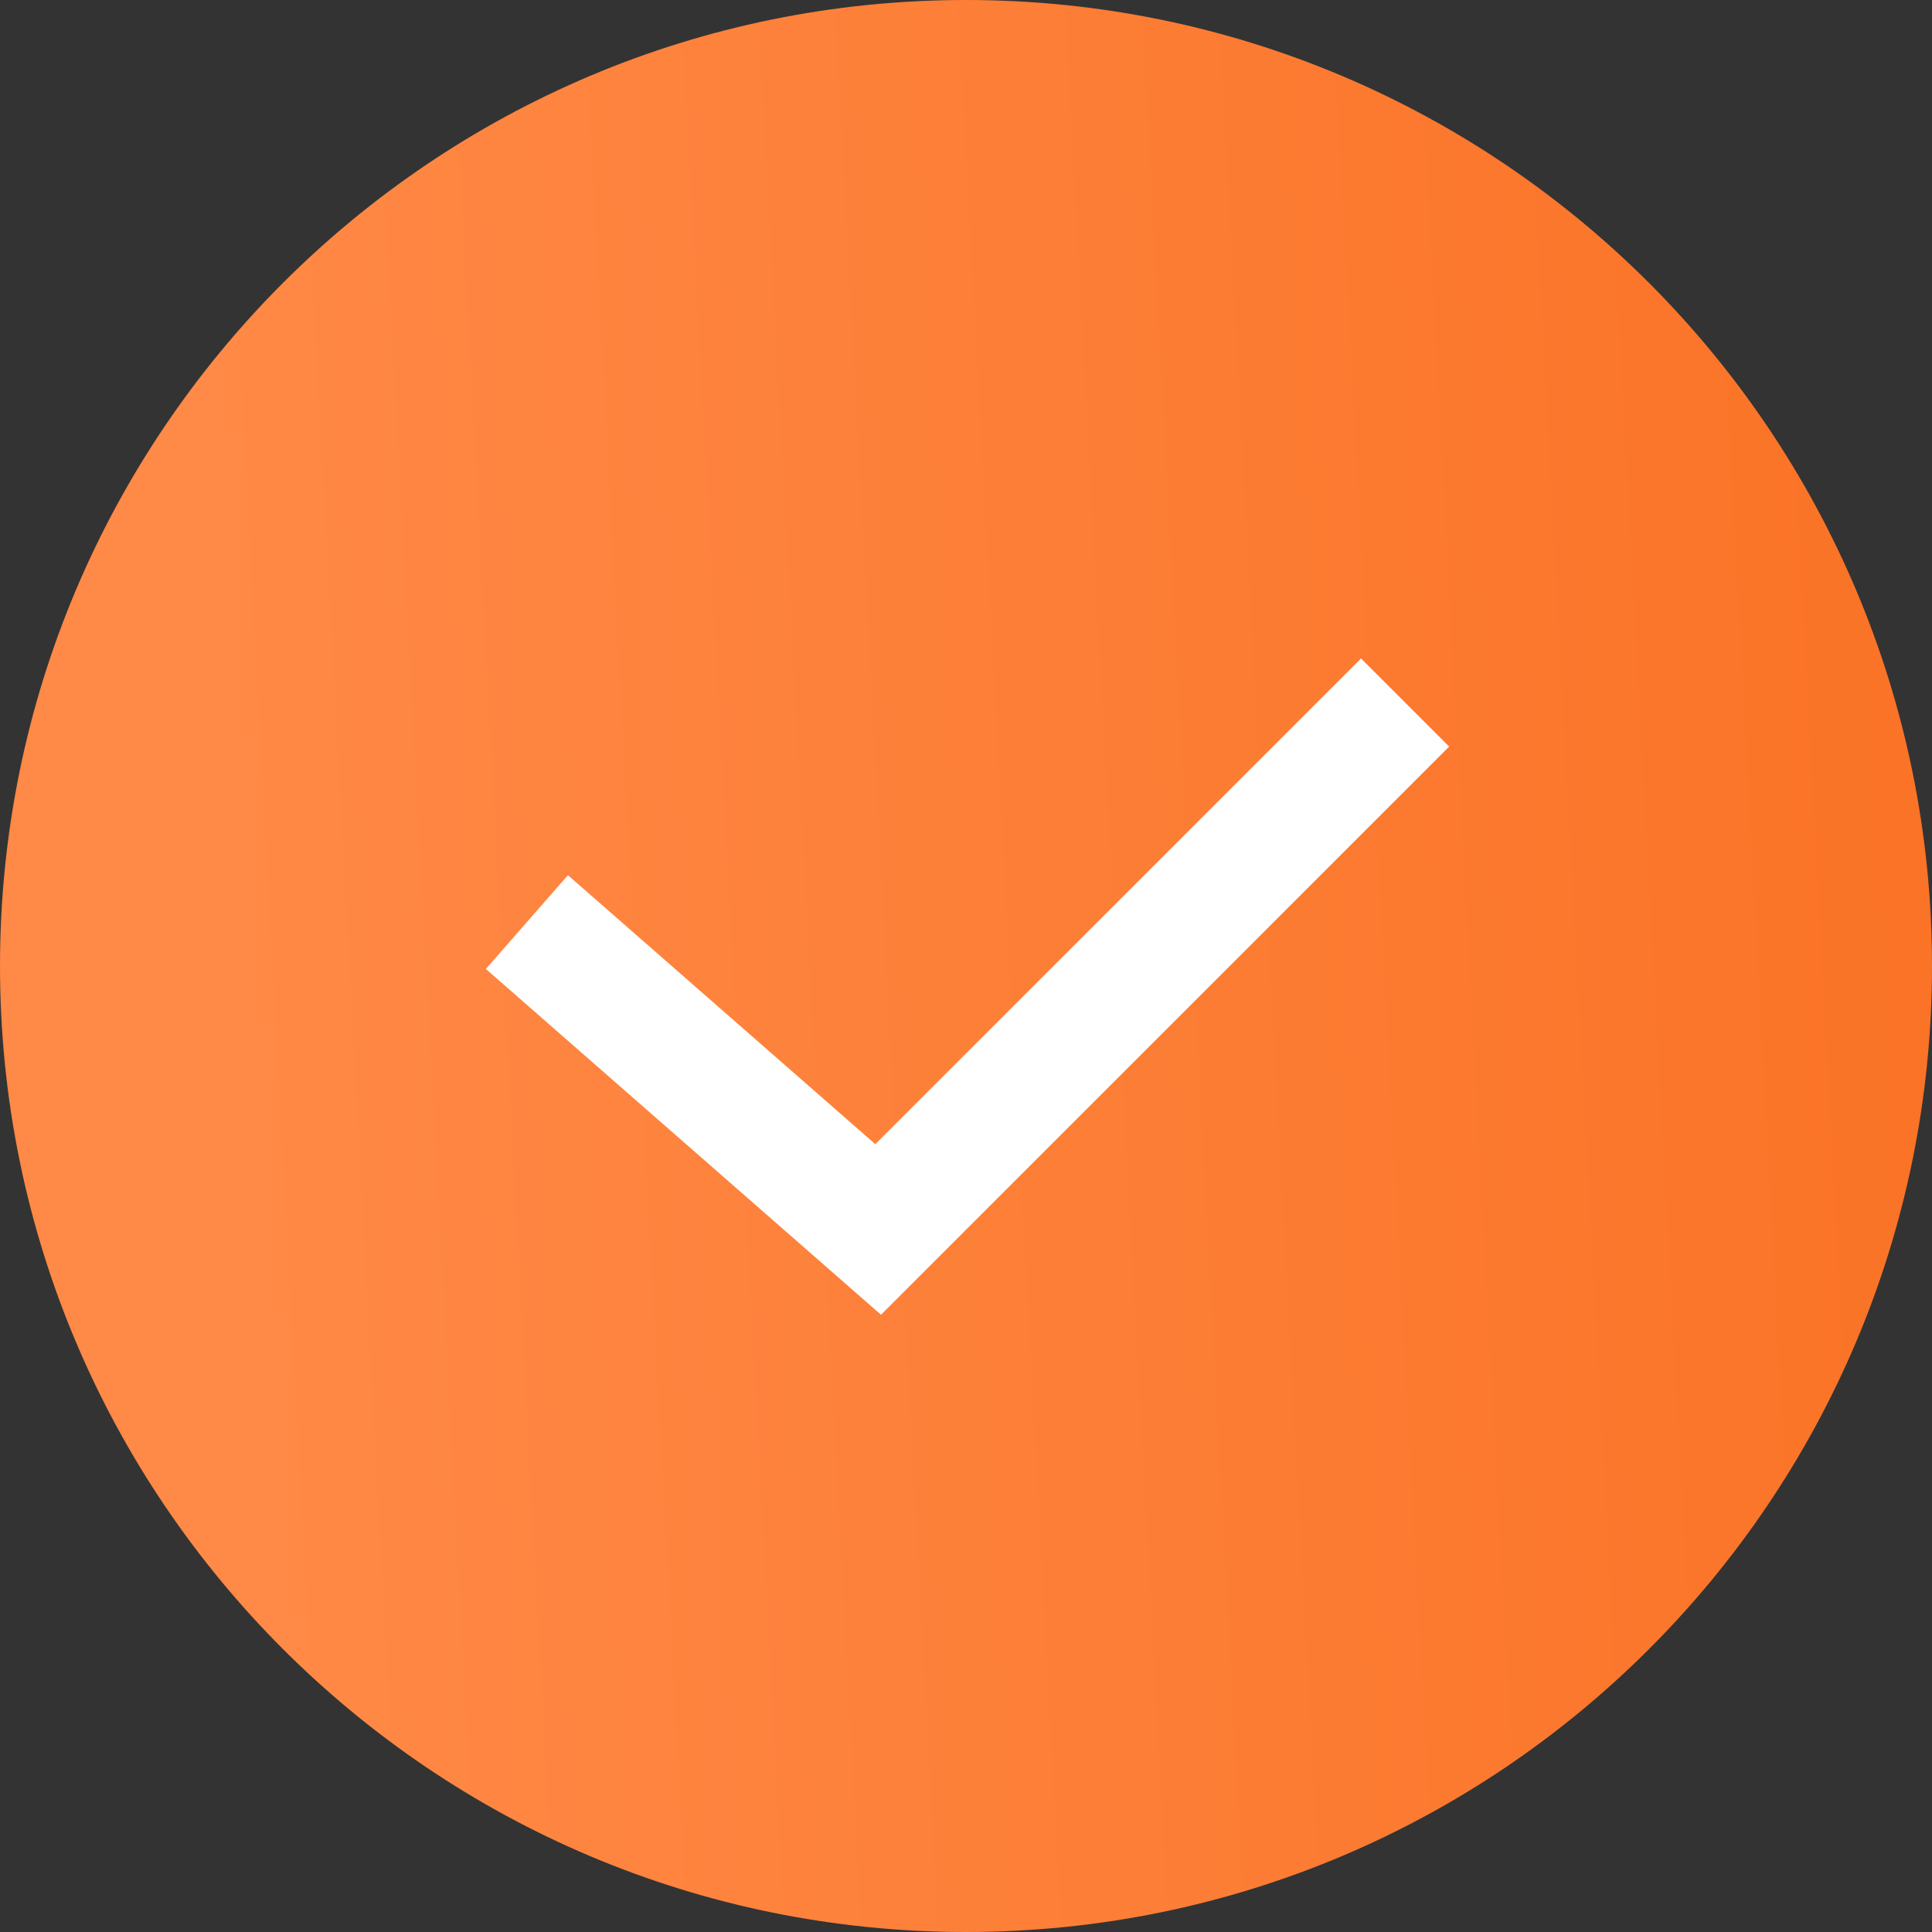
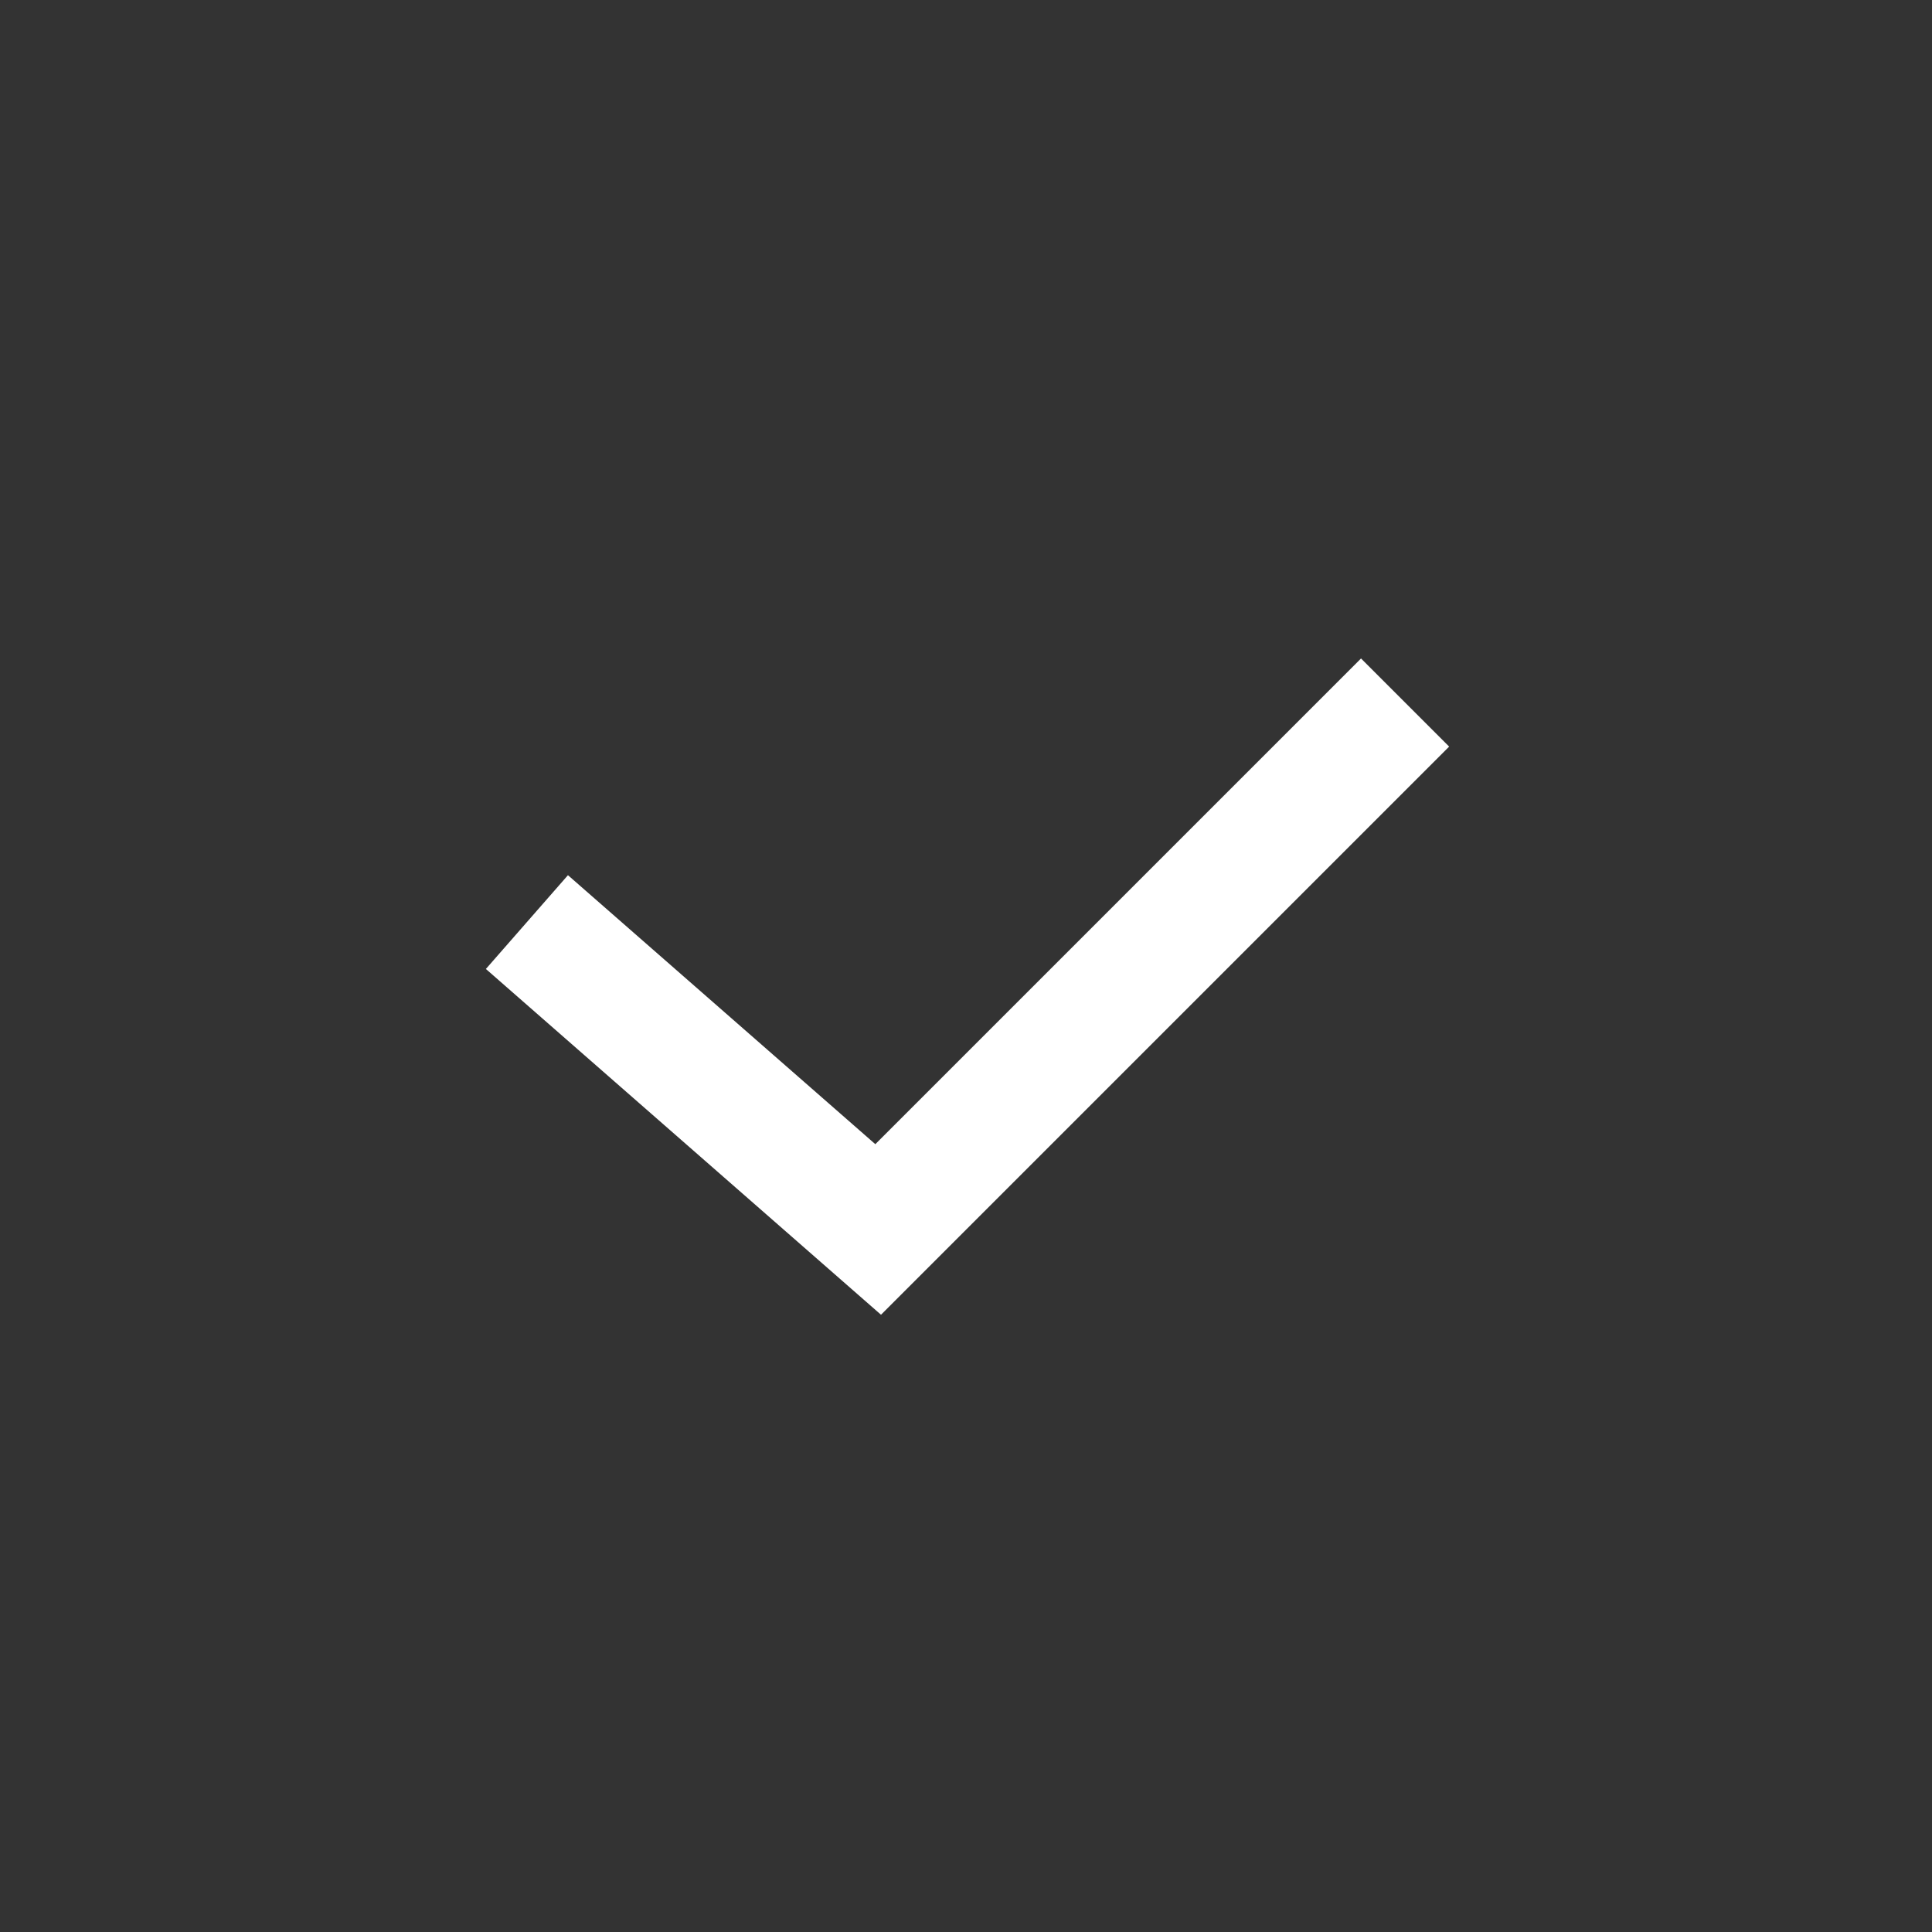
<svg xmlns="http://www.w3.org/2000/svg" width="30" height="30" viewBox="0 0 30 30" fill="none">
  <rect x="0" y="0" width="30" height="30" fill="#333333" stroke="none" />
-   <path d="M15 30C23.284 30 30 23.284 30 15C30 6.716 23.284 0 15 0C6.716 0 0 6.716 0 15C0 23.284 6.716 30 15 30Z" fill="url(#paint0_linear_7_599)" />
  <path d="M8.182 14.318L13.636 19.091L21.818 10.909" stroke="white" stroke-width="1.935" />
  <defs>
    <linearGradient id="paint0_linear_7_599" x1="30.621" y1="7.5" x2="-0.907" y2="9.194" gradientUnits="userSpaceOnUse">
      <stop stop-color="#FA7225" />
      <stop offset="0.866" stop-color="#FF8946" />
    </linearGradient>
  </defs>
</svg>